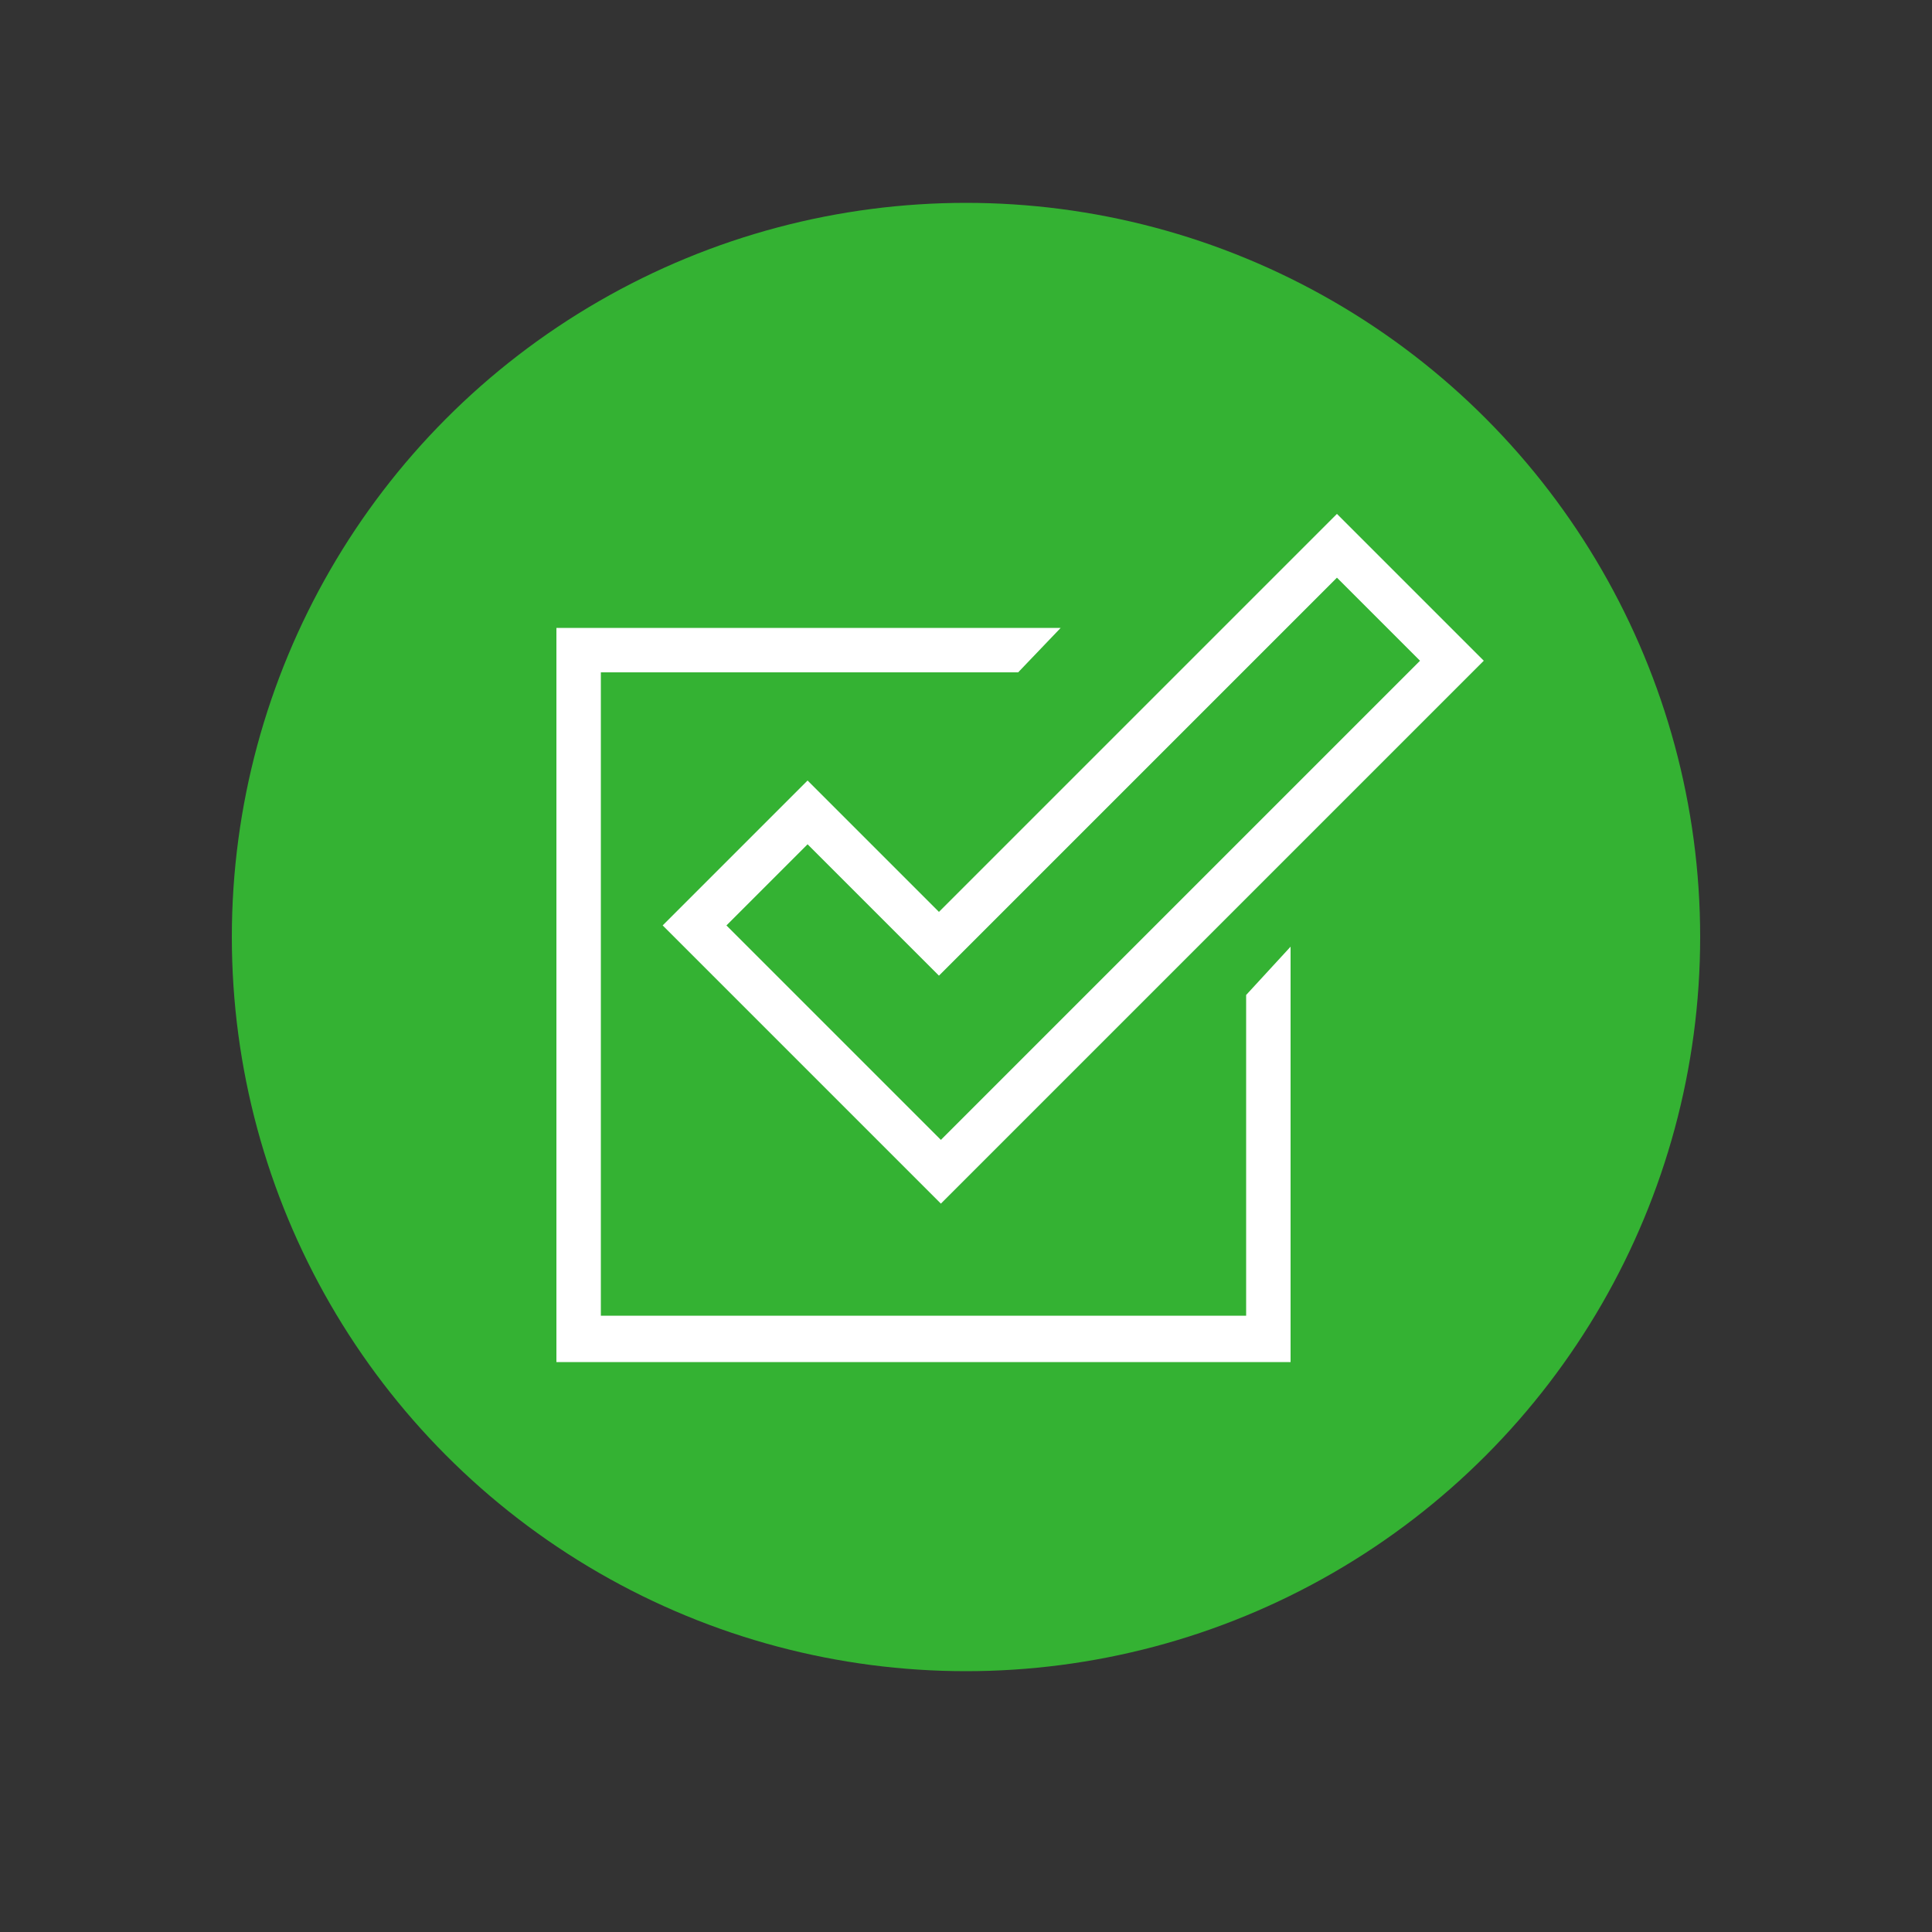
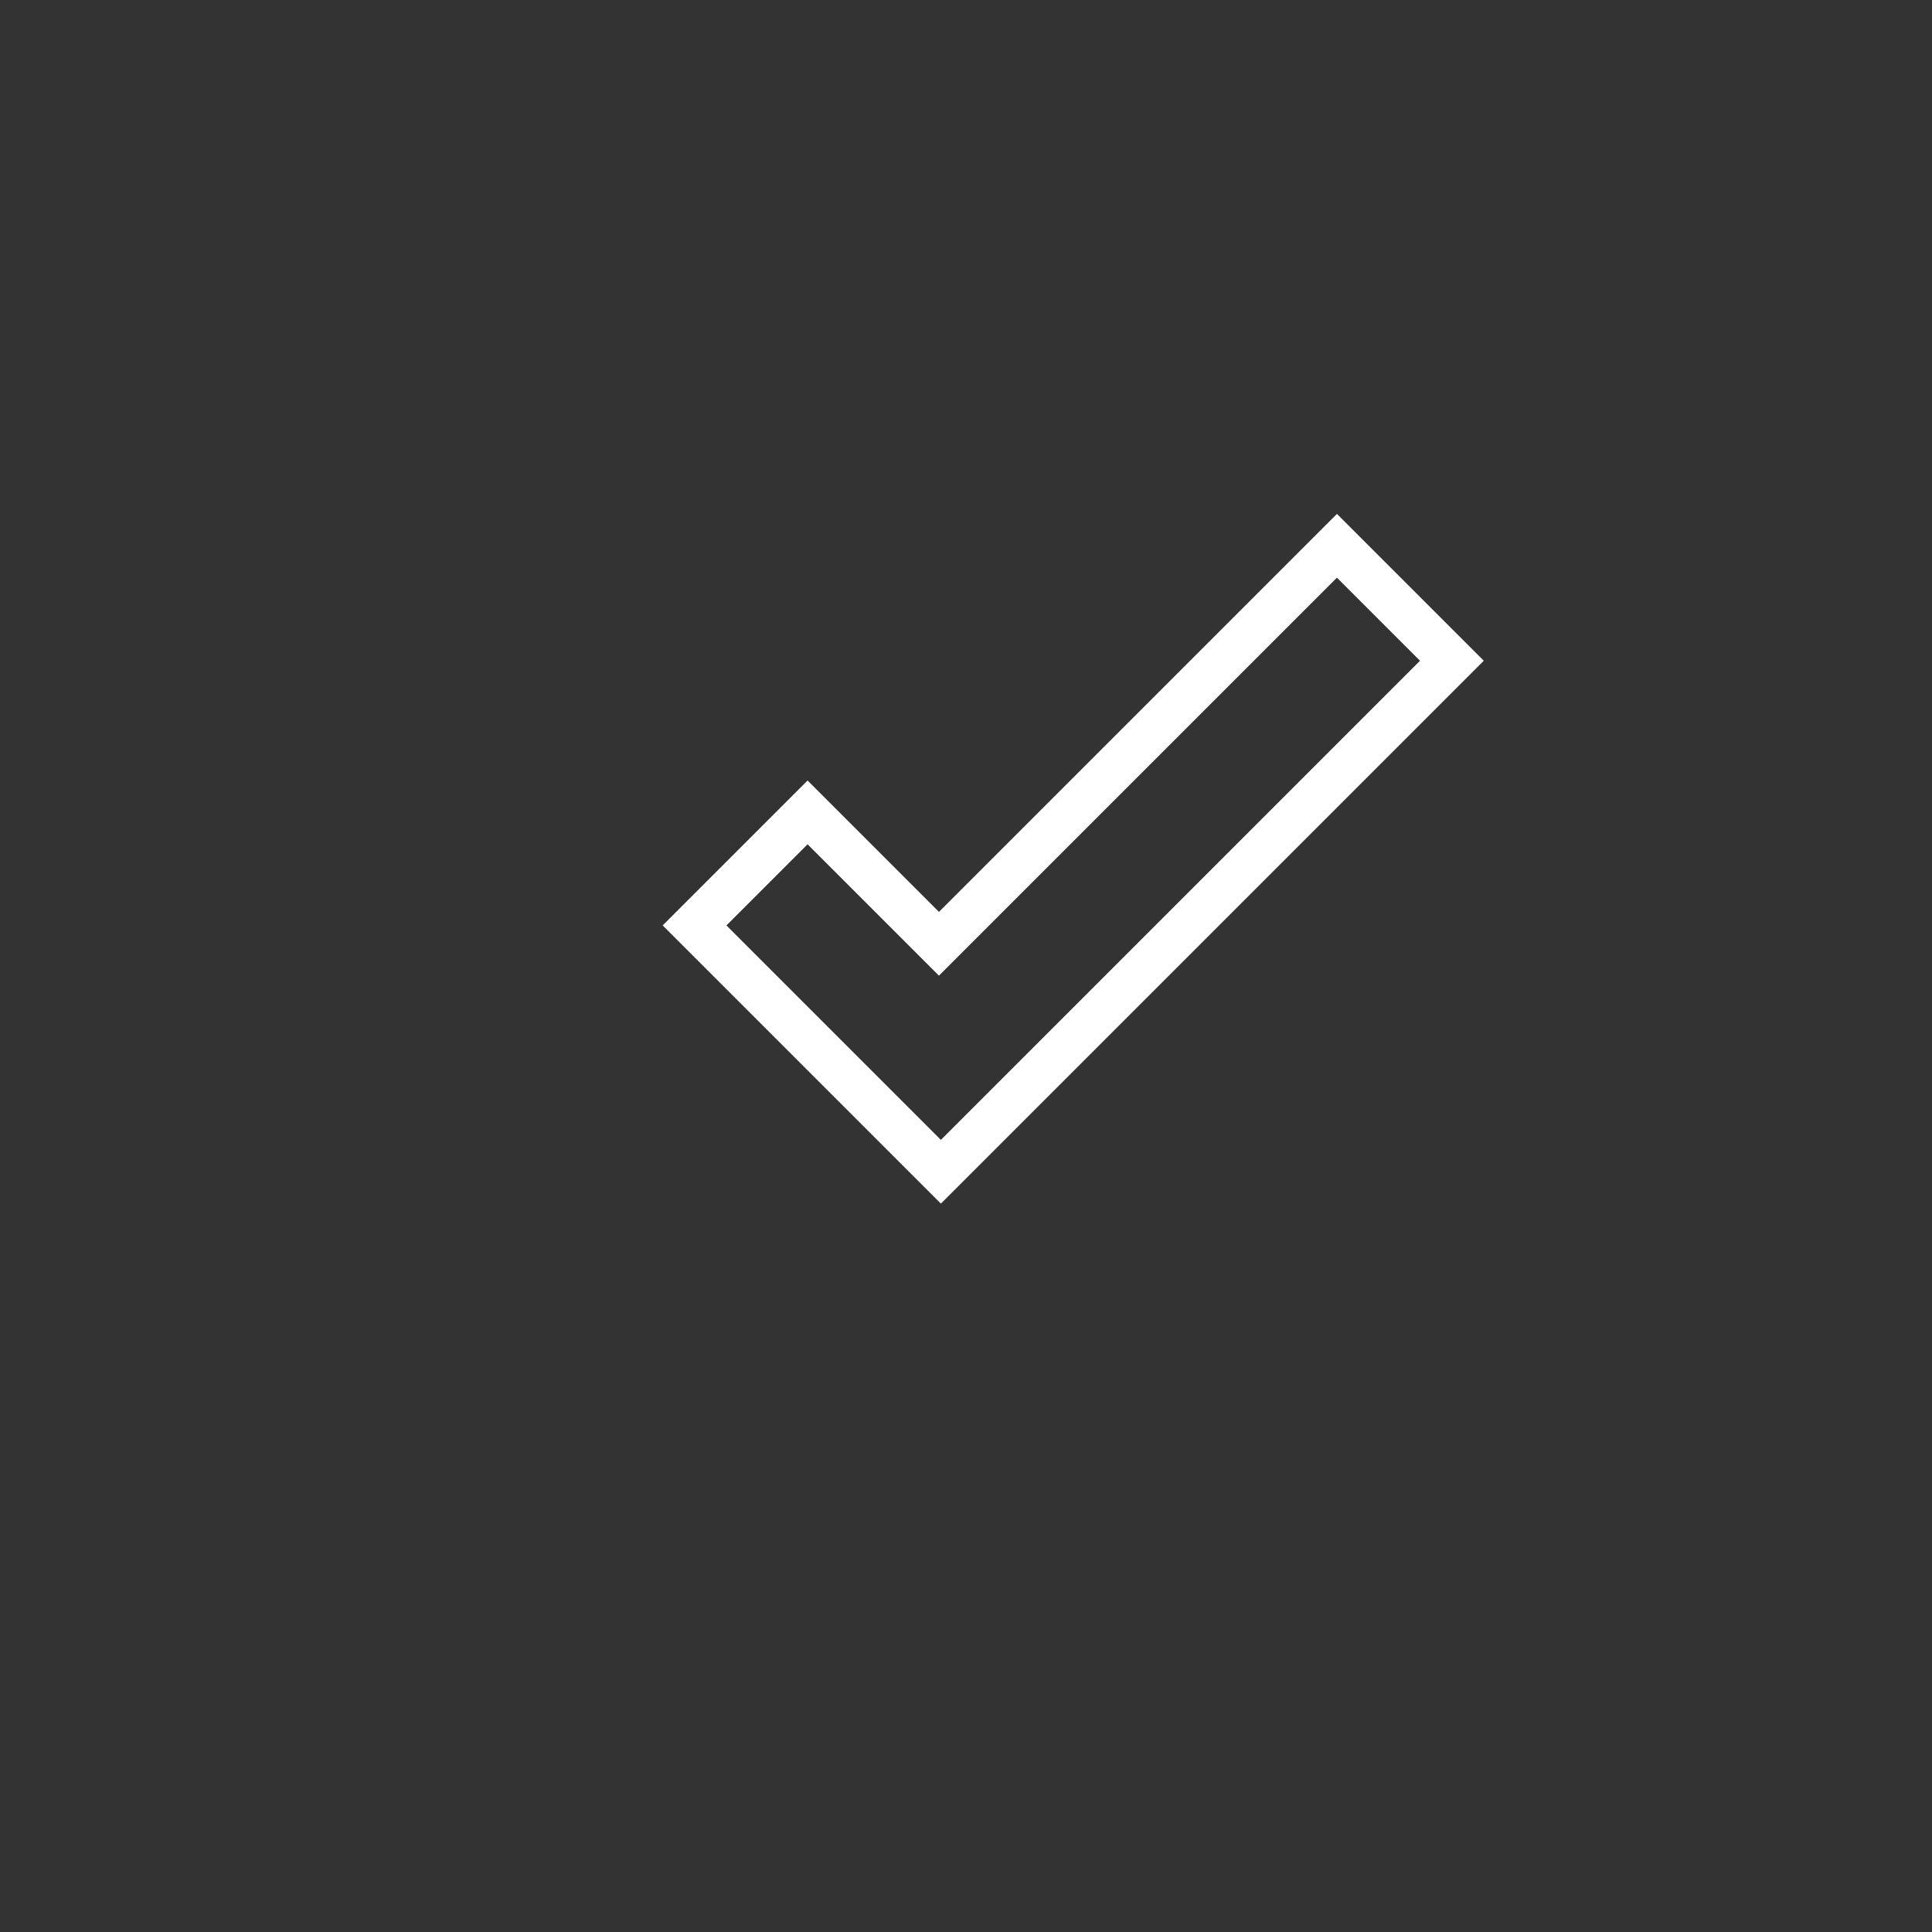
<svg xmlns="http://www.w3.org/2000/svg" id="Layer_1" version="1.1" viewBox="0 0 100 100">
  <rect x="0" y="0" width="100" height="100" fill="#333333" stroke="none" />
  <defs>
    <style>
      .st0 {
        fill: #34b233;
      }

      .st1 {
        fill: #fff;
      }
    </style>
  </defs>
-   <circle class="st0" cx="50" cy="48.5" r="38" />
  <g>
    <path class="st1" d="M41.8,40.4l-7.5,7.5,14.4,14.4,28.1-28.1-7.6-7.6-20.6,20.6-6.8-6.8ZM37.6,47.9l4.2-4.2,6.8,6.8,20.6-20.6,4.3,4.3-24.8,24.8-11.1-11.1Z" />
-     <polygon class="st1" points="64.5 68.1 31.1 68.1 31.1 34.8 52.7 34.8 54.9 32.5 28.8 32.5 28.8 70.5 66.8 70.5 66.8 49 64.5 51.5 64.5 68.1" />
  </g>
</svg>